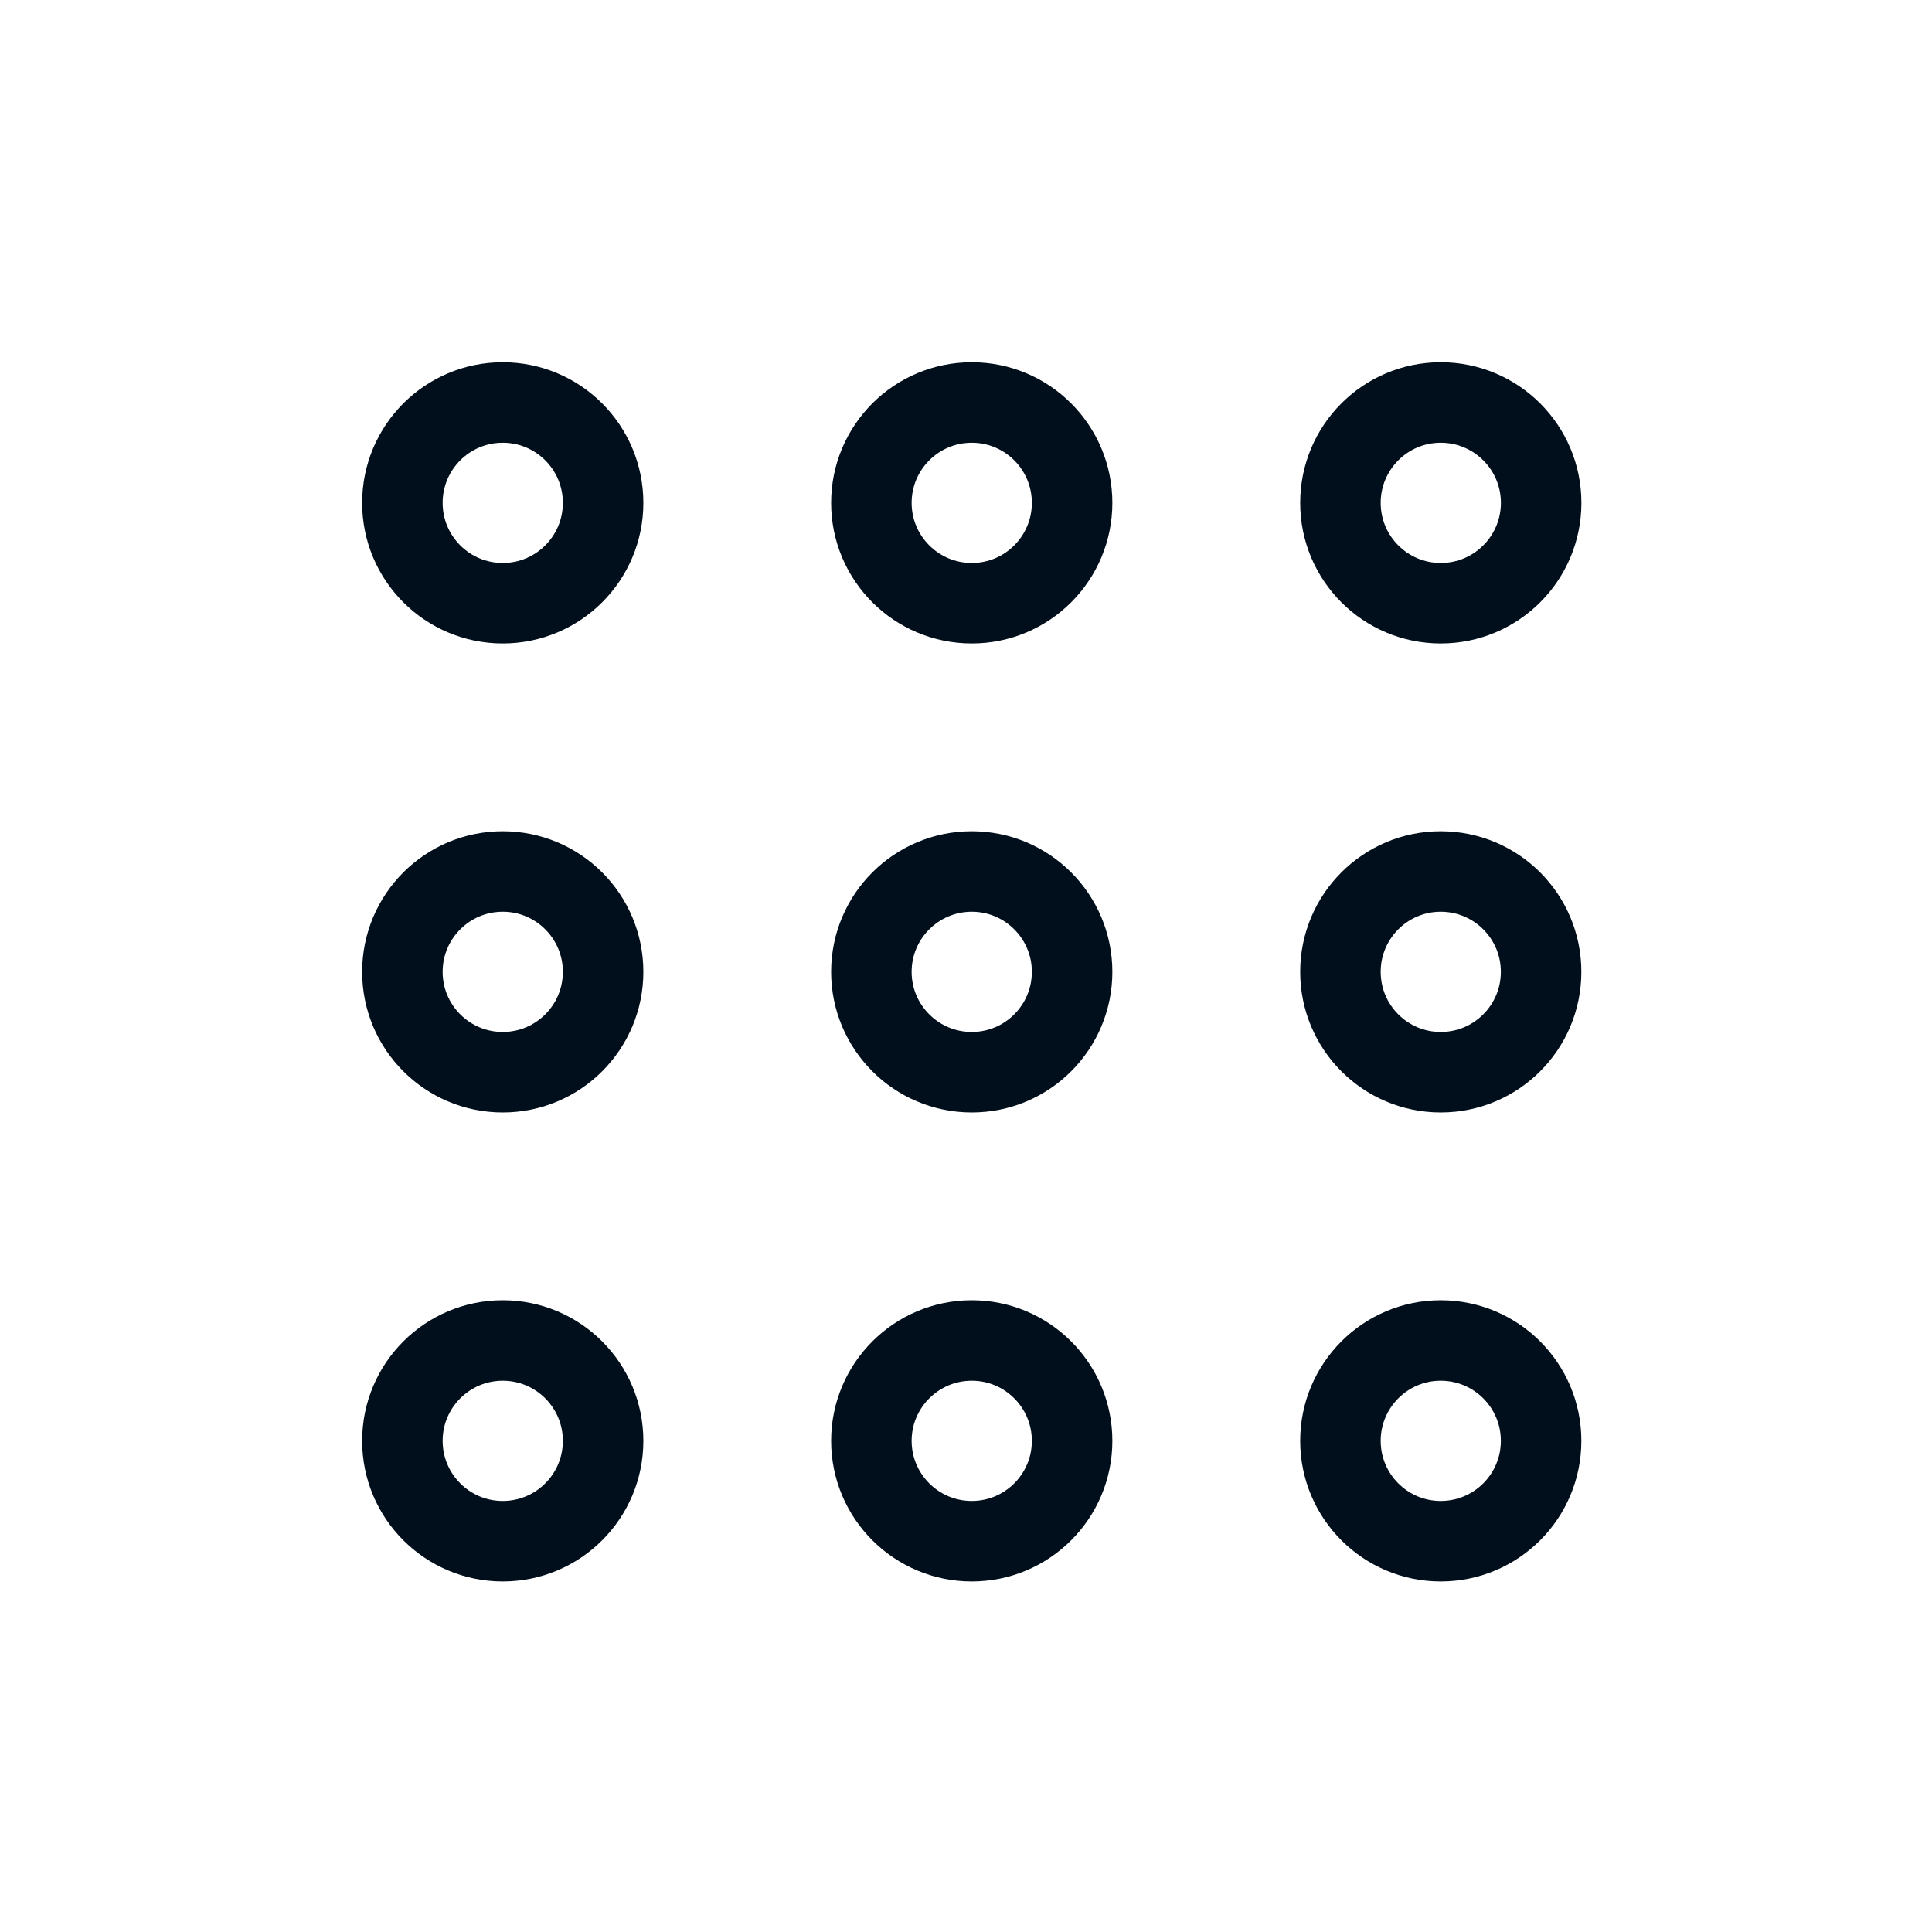
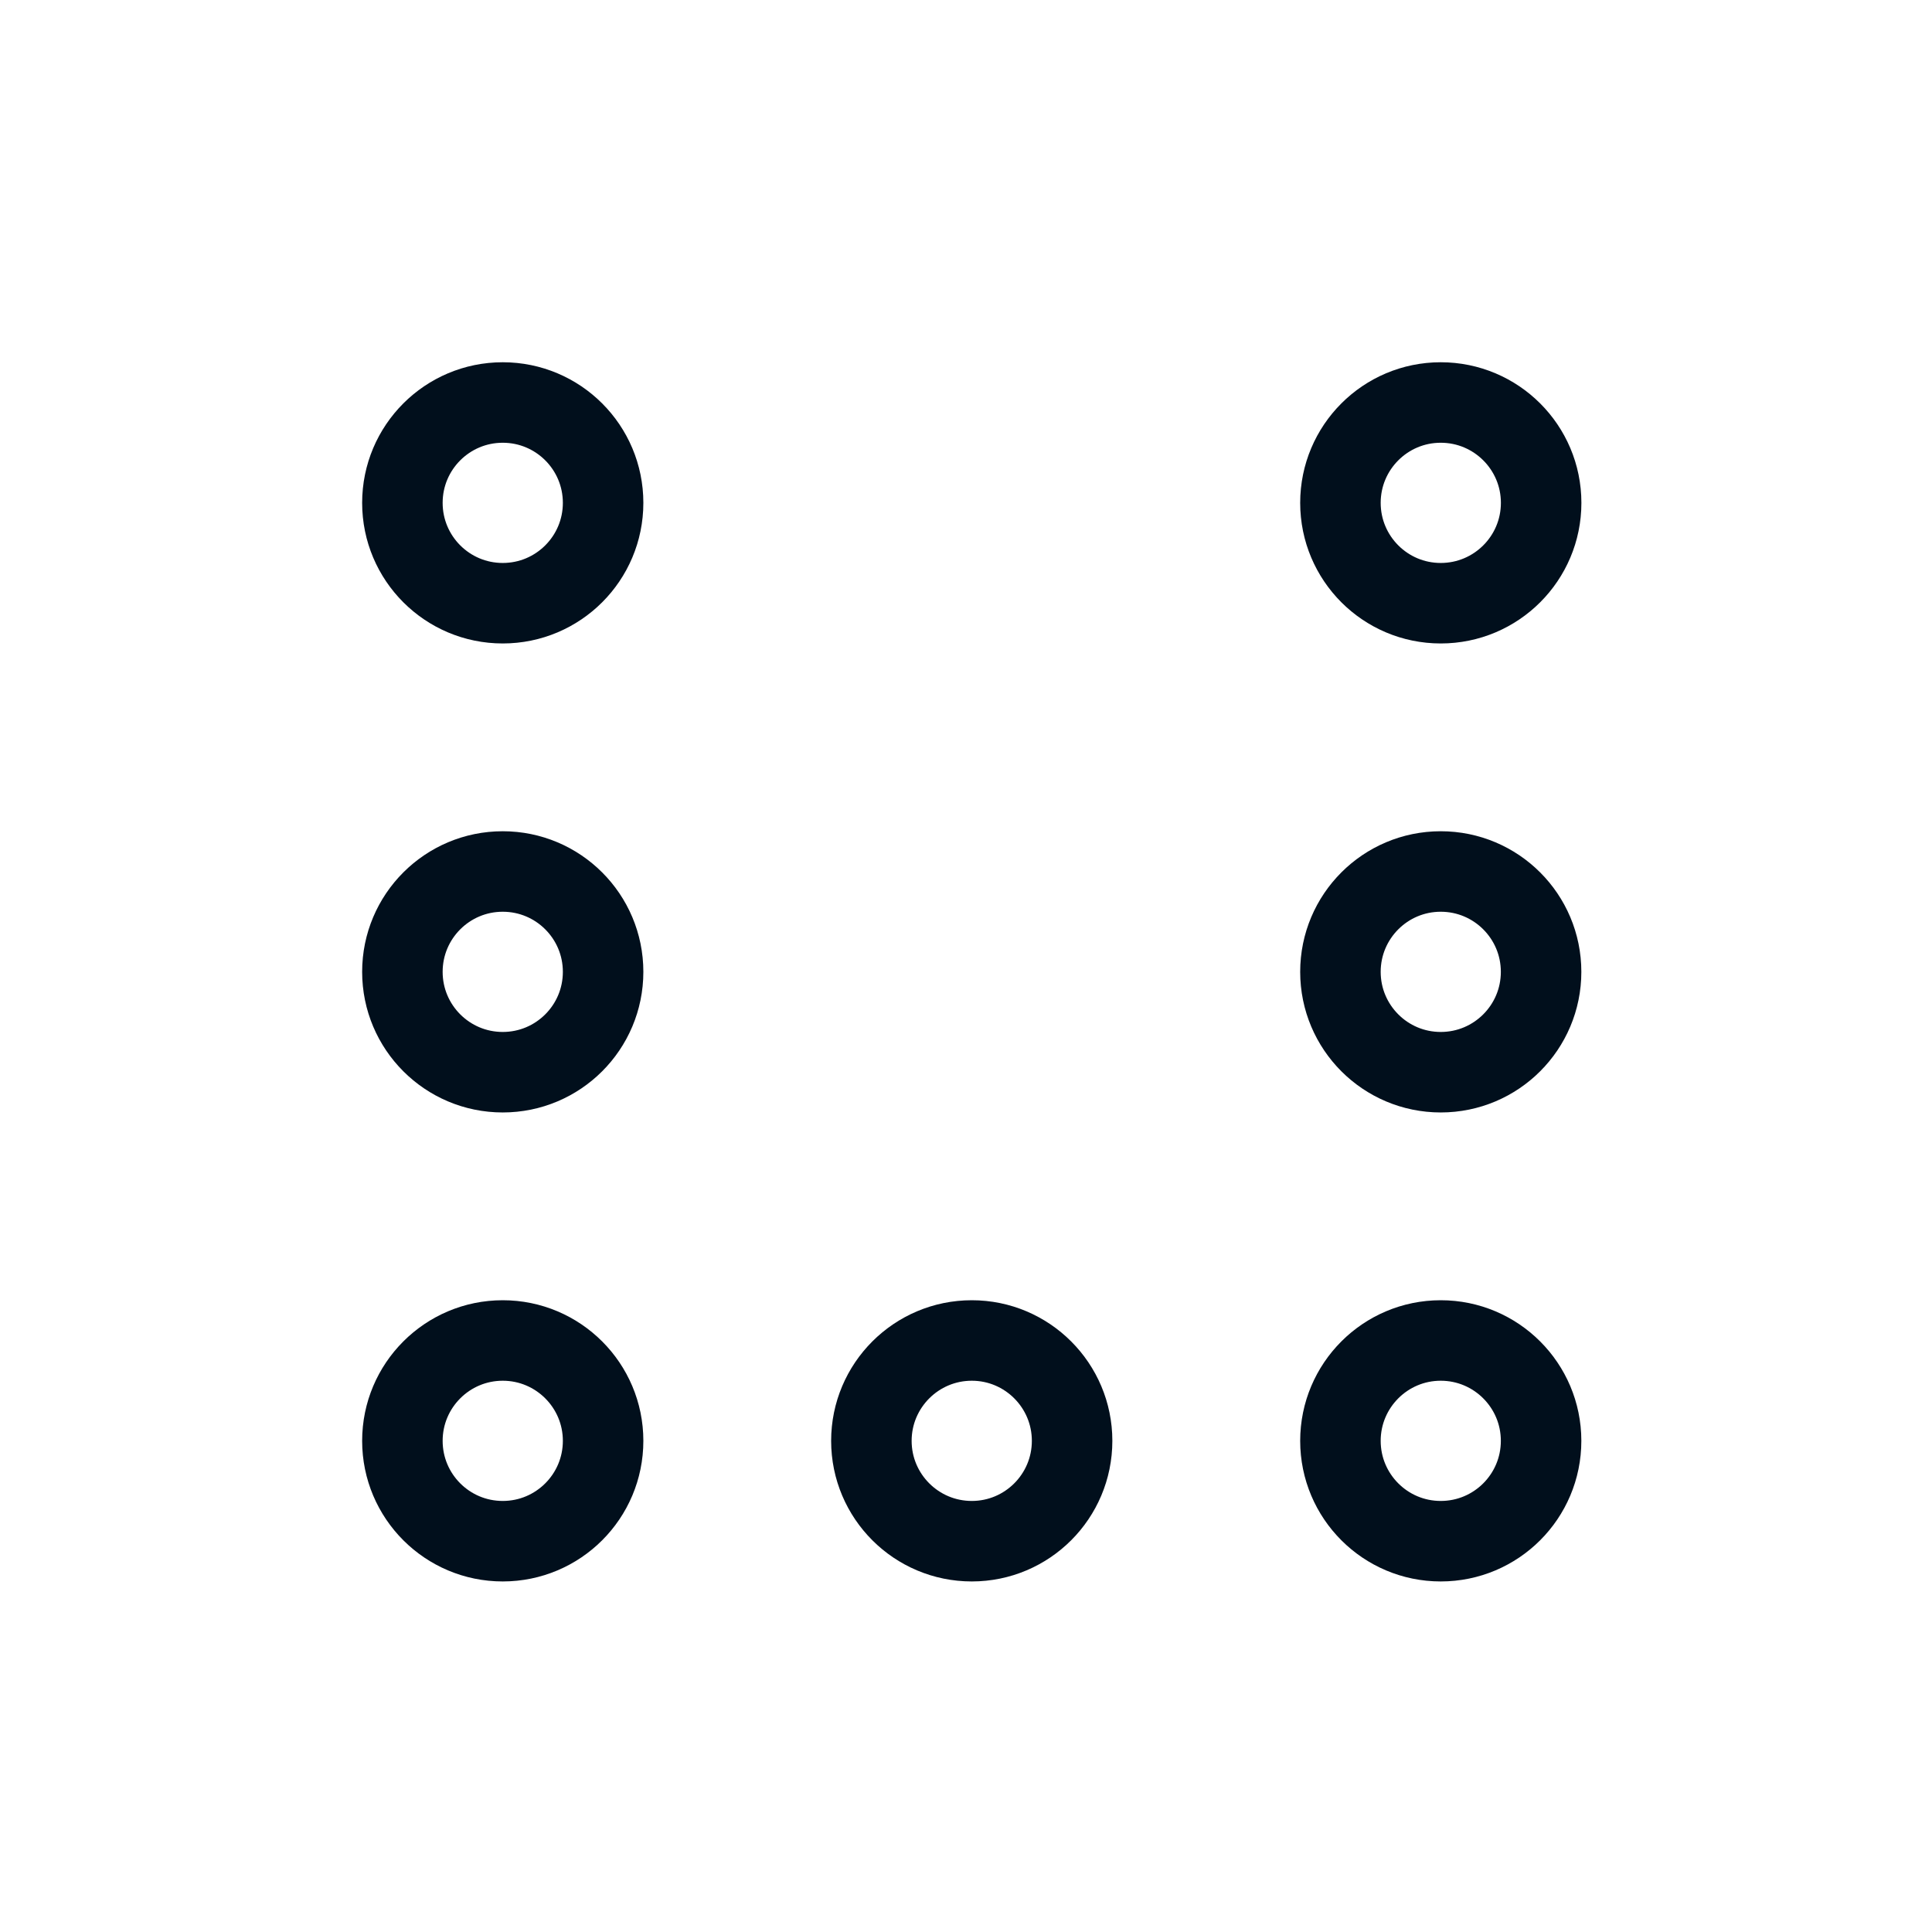
<svg xmlns="http://www.w3.org/2000/svg" width="36" height="36" viewBox="0 0 36 36" fill="none">
-   <path d="M18.108 11.24C19.14 11.24 19.977 10.403 19.977 9.37C19.977 8.337 19.14 7.5 18.108 7.5C17.075 7.5 16.237 8.337 16.237 9.37C16.237 10.403 17.075 11.24 18.108 11.24Z" stroke="#010F1C" stroke-width="1.5" stroke-linecap="round" stroke-linejoin="round" />
  <path d="M26.846 11.24C27.879 11.24 28.717 10.403 28.717 9.37C28.717 8.337 27.879 7.5 26.846 7.5C25.814 7.5 24.977 8.337 24.977 9.37C24.977 10.403 25.814 11.24 26.846 11.24Z" stroke="#010F1C" stroke-width="1.5" stroke-linecap="round" stroke-linejoin="round" />
  <path d="M9.368 11.24C10.401 11.24 11.238 10.403 11.238 9.37C11.238 8.337 10.401 7.5 9.368 7.5C8.335 7.5 7.498 8.337 7.498 9.37C7.498 10.403 8.335 11.24 9.368 11.24Z" stroke="#010F1C" stroke-width="1.5" stroke-linecap="round" stroke-linejoin="round" />
-   <path d="M18.108 19.979C19.14 19.979 19.977 19.142 19.977 18.109C19.977 17.076 19.14 16.239 18.108 16.239C17.075 16.239 16.237 17.076 16.237 18.109C16.237 19.142 17.075 19.979 18.108 19.979Z" stroke="#010F1C" stroke-width="1.5" stroke-linecap="round" stroke-linejoin="round" />
  <path d="M26.846 19.979C27.879 19.979 28.716 19.142 28.716 18.109C28.716 17.076 27.879 16.239 26.846 16.239C25.814 16.239 24.977 17.076 24.977 18.109C24.977 19.142 25.814 19.979 26.846 19.979Z" stroke="#010F1C" stroke-width="1.5" stroke-linecap="round" stroke-linejoin="round" />
  <path d="M9.368 19.979C10.401 19.979 11.238 19.142 11.238 18.109C11.238 17.076 10.401 16.239 9.368 16.239C8.335 16.239 7.498 17.076 7.498 18.109C7.498 19.142 8.335 19.979 9.368 19.979Z" stroke="#010F1C" stroke-width="1.5" stroke-linecap="round" stroke-linejoin="round" />
  <path d="M18.108 28.718C19.14 28.718 19.977 27.881 19.977 26.848C19.977 25.816 19.14 24.978 18.108 24.978C17.075 24.978 16.237 25.816 16.237 26.848C16.237 27.881 17.075 28.718 18.108 28.718Z" stroke="#010F1C" stroke-width="1.5" stroke-linecap="round" stroke-linejoin="round" />
  <path d="M26.846 28.718C27.879 28.718 28.716 27.881 28.716 26.848C28.716 25.816 27.879 24.978 26.846 24.978C25.814 24.978 24.977 25.816 24.977 26.848C24.977 27.881 25.814 28.718 26.846 28.718Z" stroke="#010F1C" stroke-width="1.5" stroke-linecap="round" stroke-linejoin="round" />
  <path d="M9.368 28.718C10.401 28.718 11.238 27.881 11.238 26.848C11.238 25.816 10.401 24.978 9.368 24.978C8.335 24.978 7.498 25.816 7.498 26.848C7.498 27.881 8.335 28.718 9.368 28.718Z" stroke="#010F1C" stroke-width="1.5" stroke-linecap="round" stroke-linejoin="round" />
</svg>